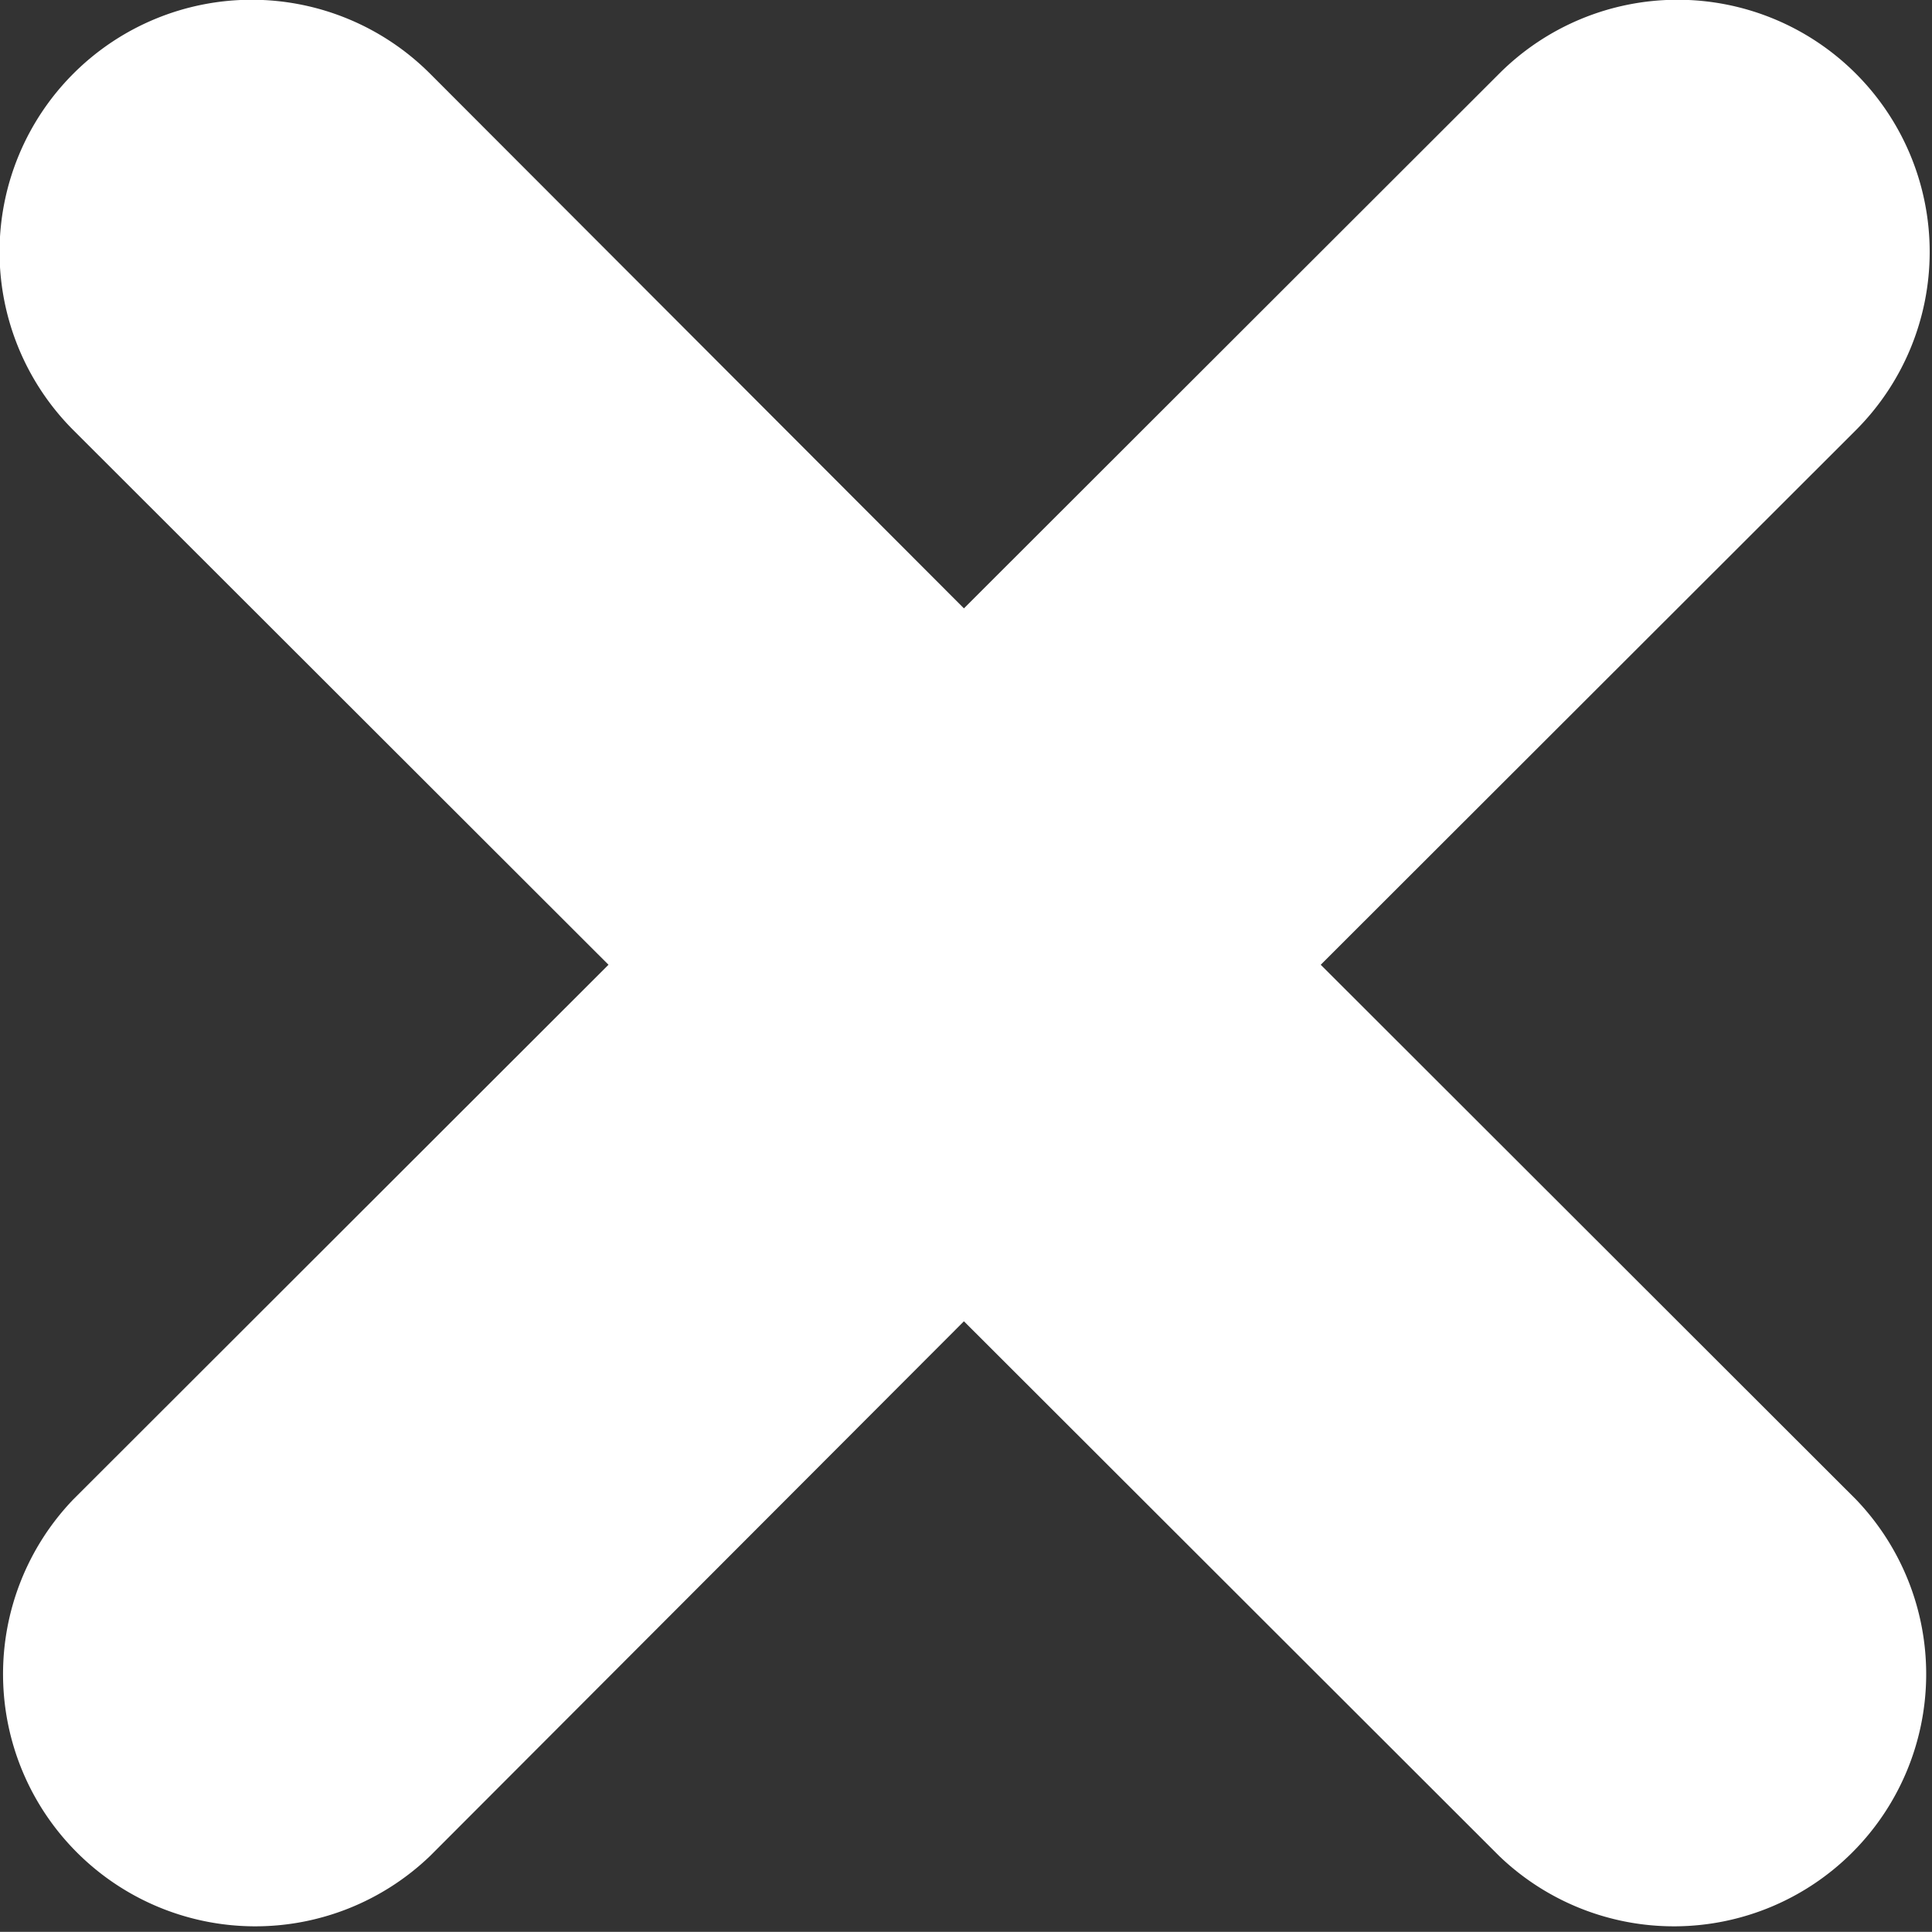
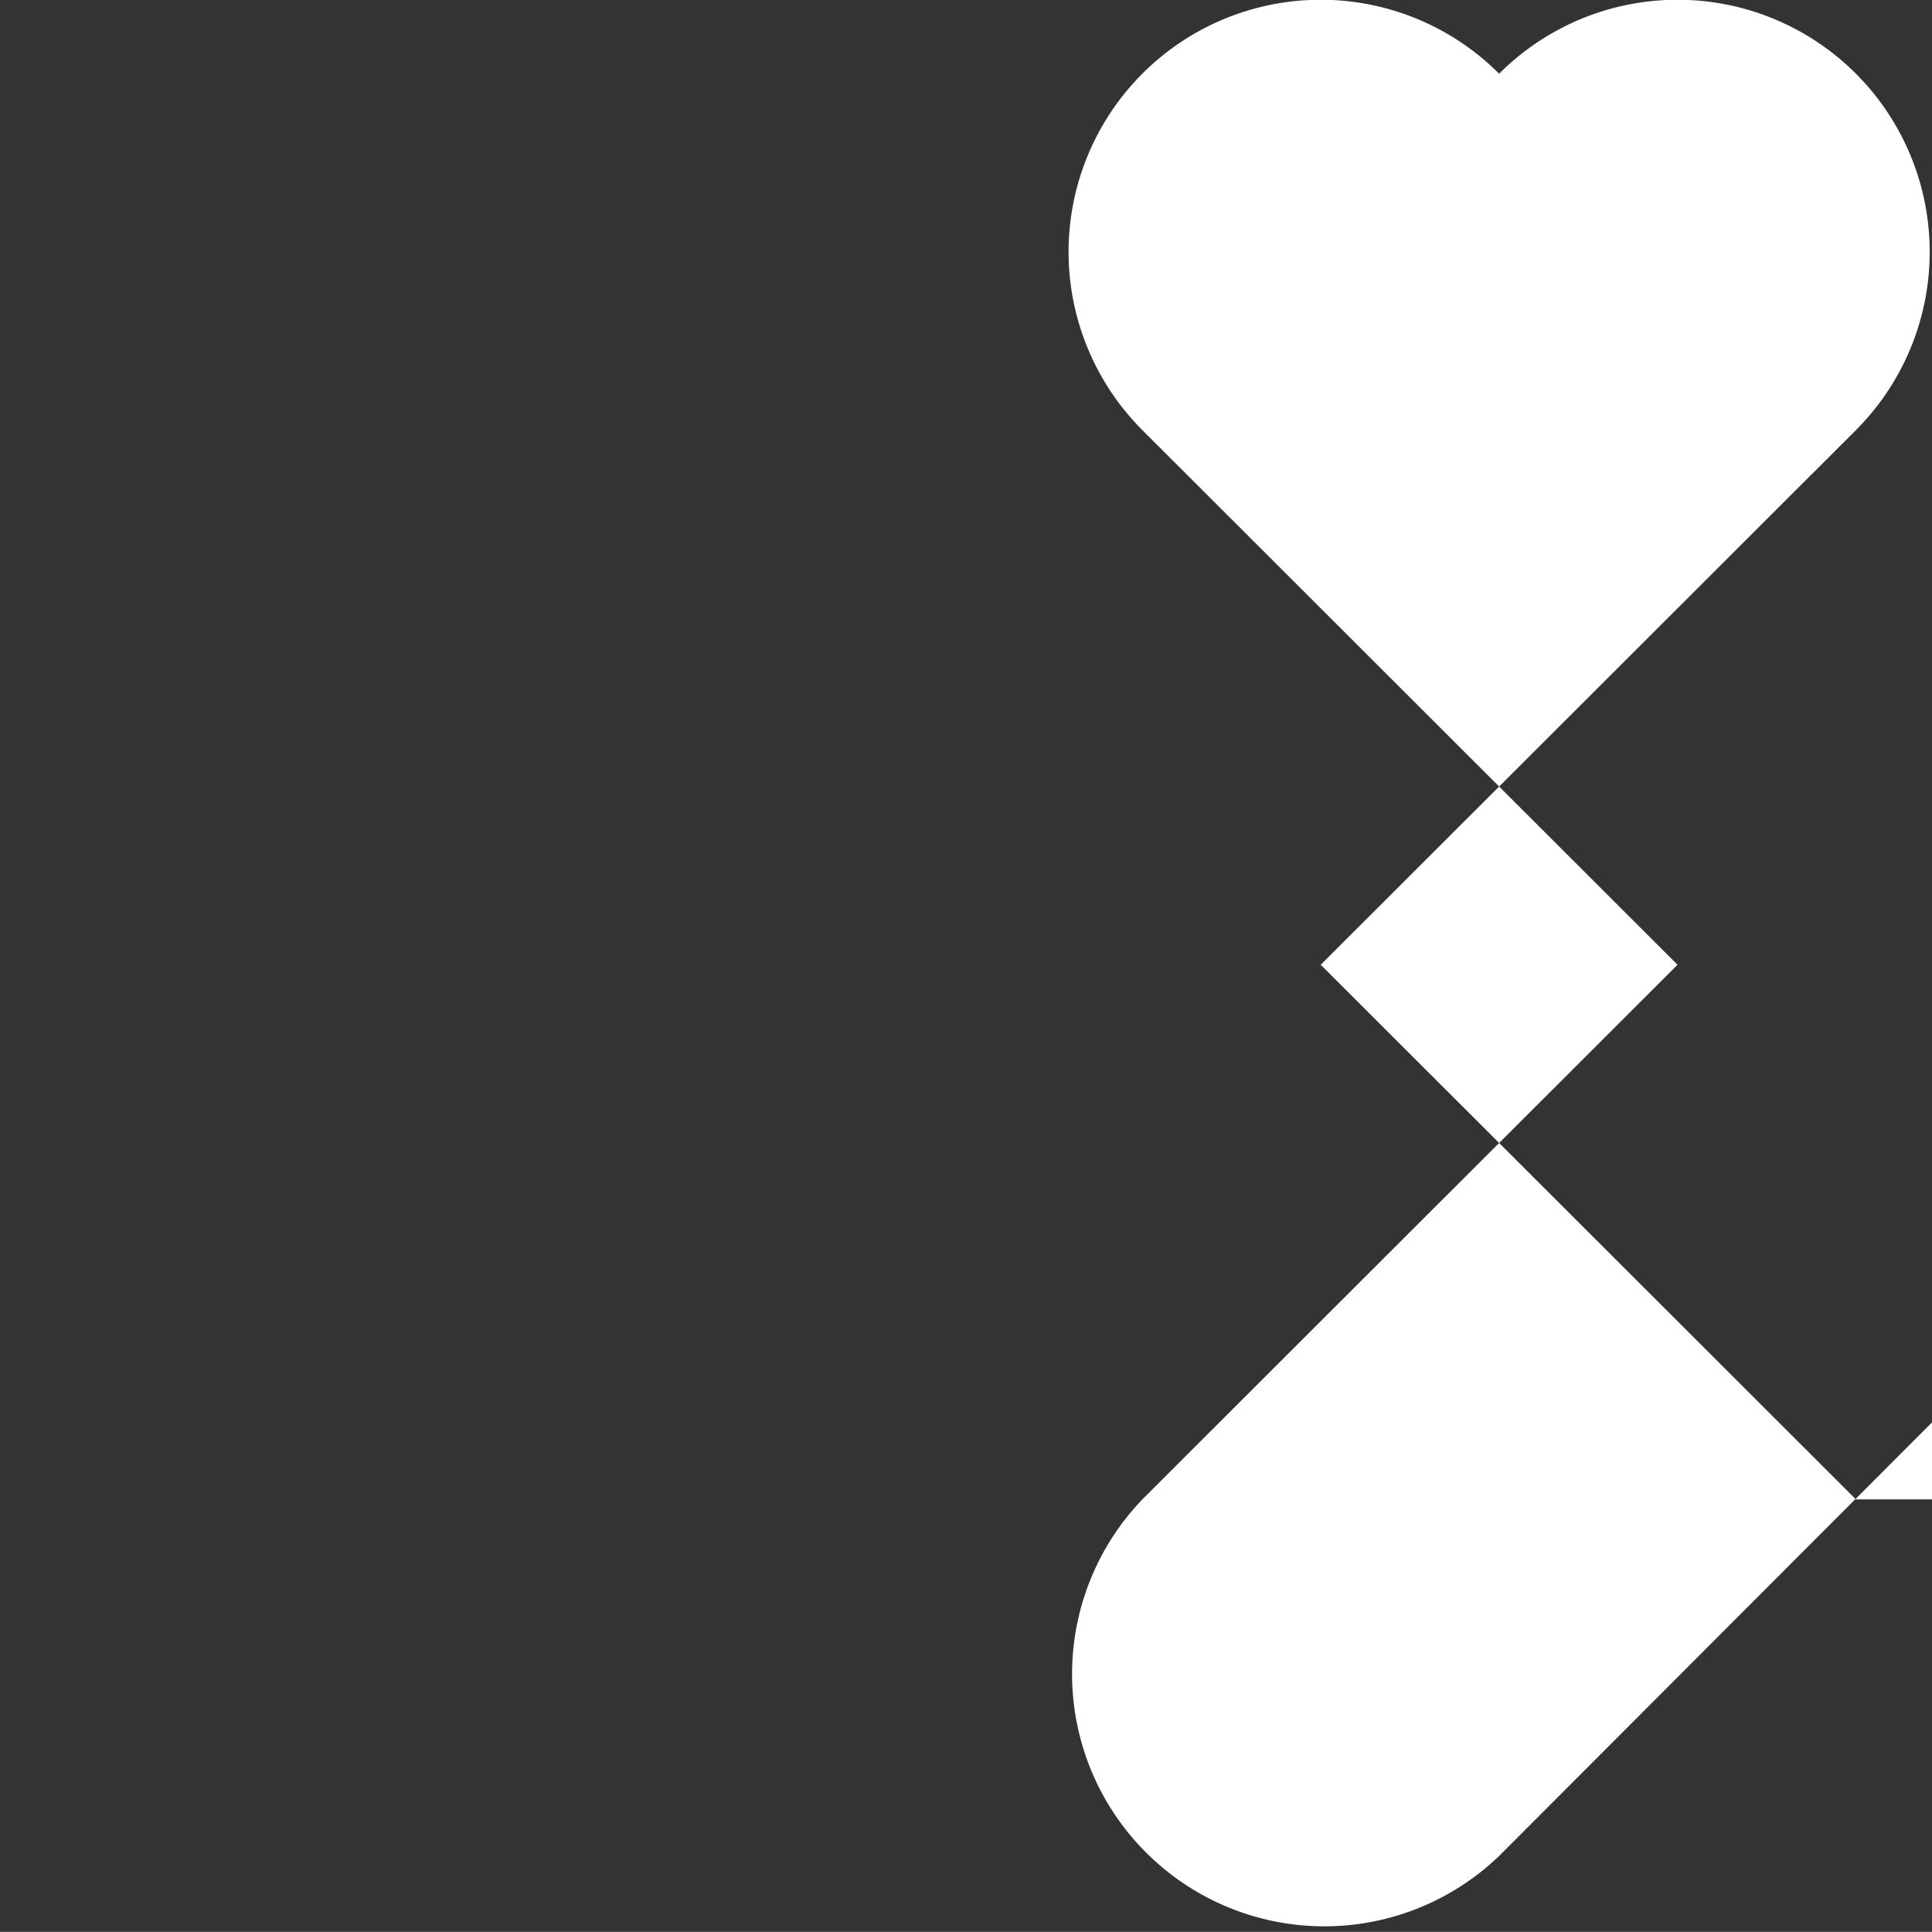
<svg xmlns="http://www.w3.org/2000/svg" width="13.97" height="13.969" viewBox="0 0 13.97 13.969">
  <rect x="0" y="0" width="13.97" height="13.969" fill="#333333" stroke="none" />
  <defs>
    <style>
      .cls-1 {
        fill: #fff;
        fill-rule: evenodd;
      }
    </style>
  </defs>
-   <path id="形状_534" data-name="形状 534" class="cls-1" d="M1598.83,879.248l-3.87-3.866,3.87-3.866a1.823,1.823,0,0,0-2.58-2.577l-3.87,3.866-3.86-3.866a1.823,1.823,0,0,0-2.58,2.577l3.87,3.866-3.87,3.866a1.824,1.824,0,0,0,2.58,2.578l3.86-3.866,3.87,3.866a1.824,1.824,0,0,0,2.58-2.578h0Z" transform="translate(-1585.41 -868.406)" />
+   <path id="形状_534" data-name="形状 534" class="cls-1" d="M1598.83,879.248l-3.87-3.866,3.87-3.866a1.823,1.823,0,0,0-2.58-2.577a1.823,1.823,0,0,0-2.58,2.577l3.87,3.866-3.87,3.866a1.824,1.824,0,0,0,2.58,2.578l3.86-3.866,3.87,3.866a1.824,1.824,0,0,0,2.58-2.578h0Z" transform="translate(-1585.41 -868.406)" />
</svg>